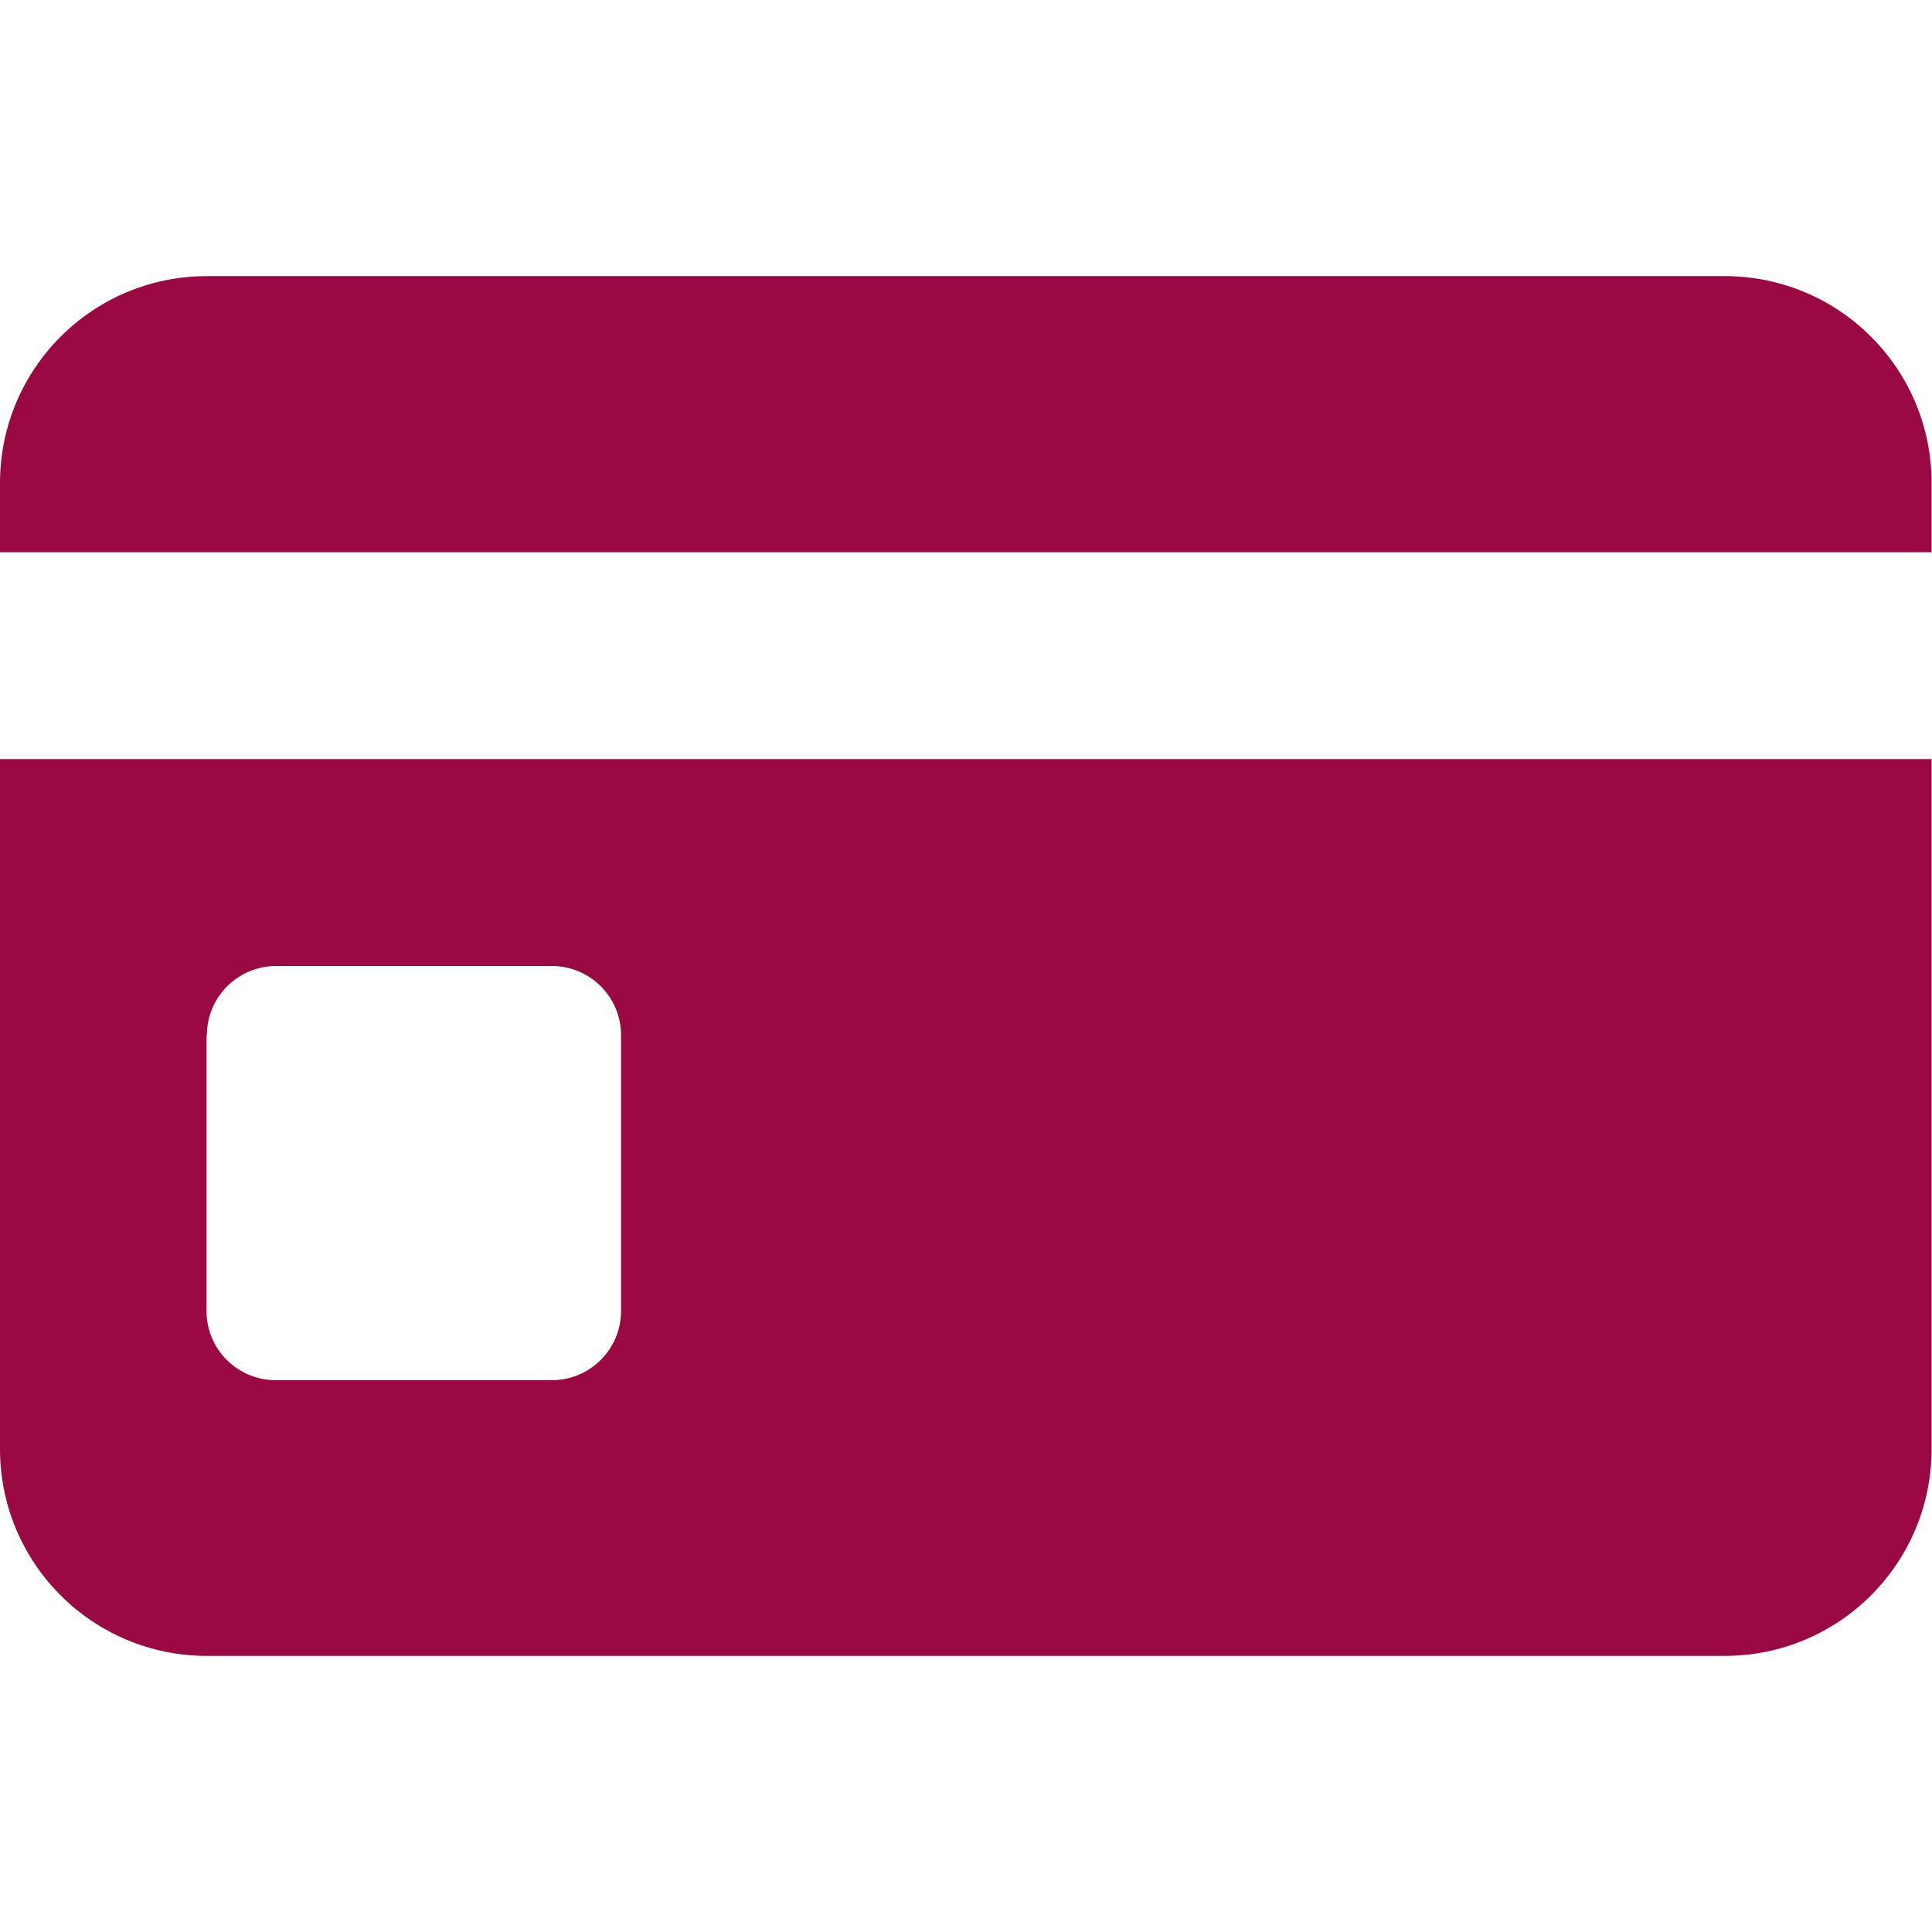
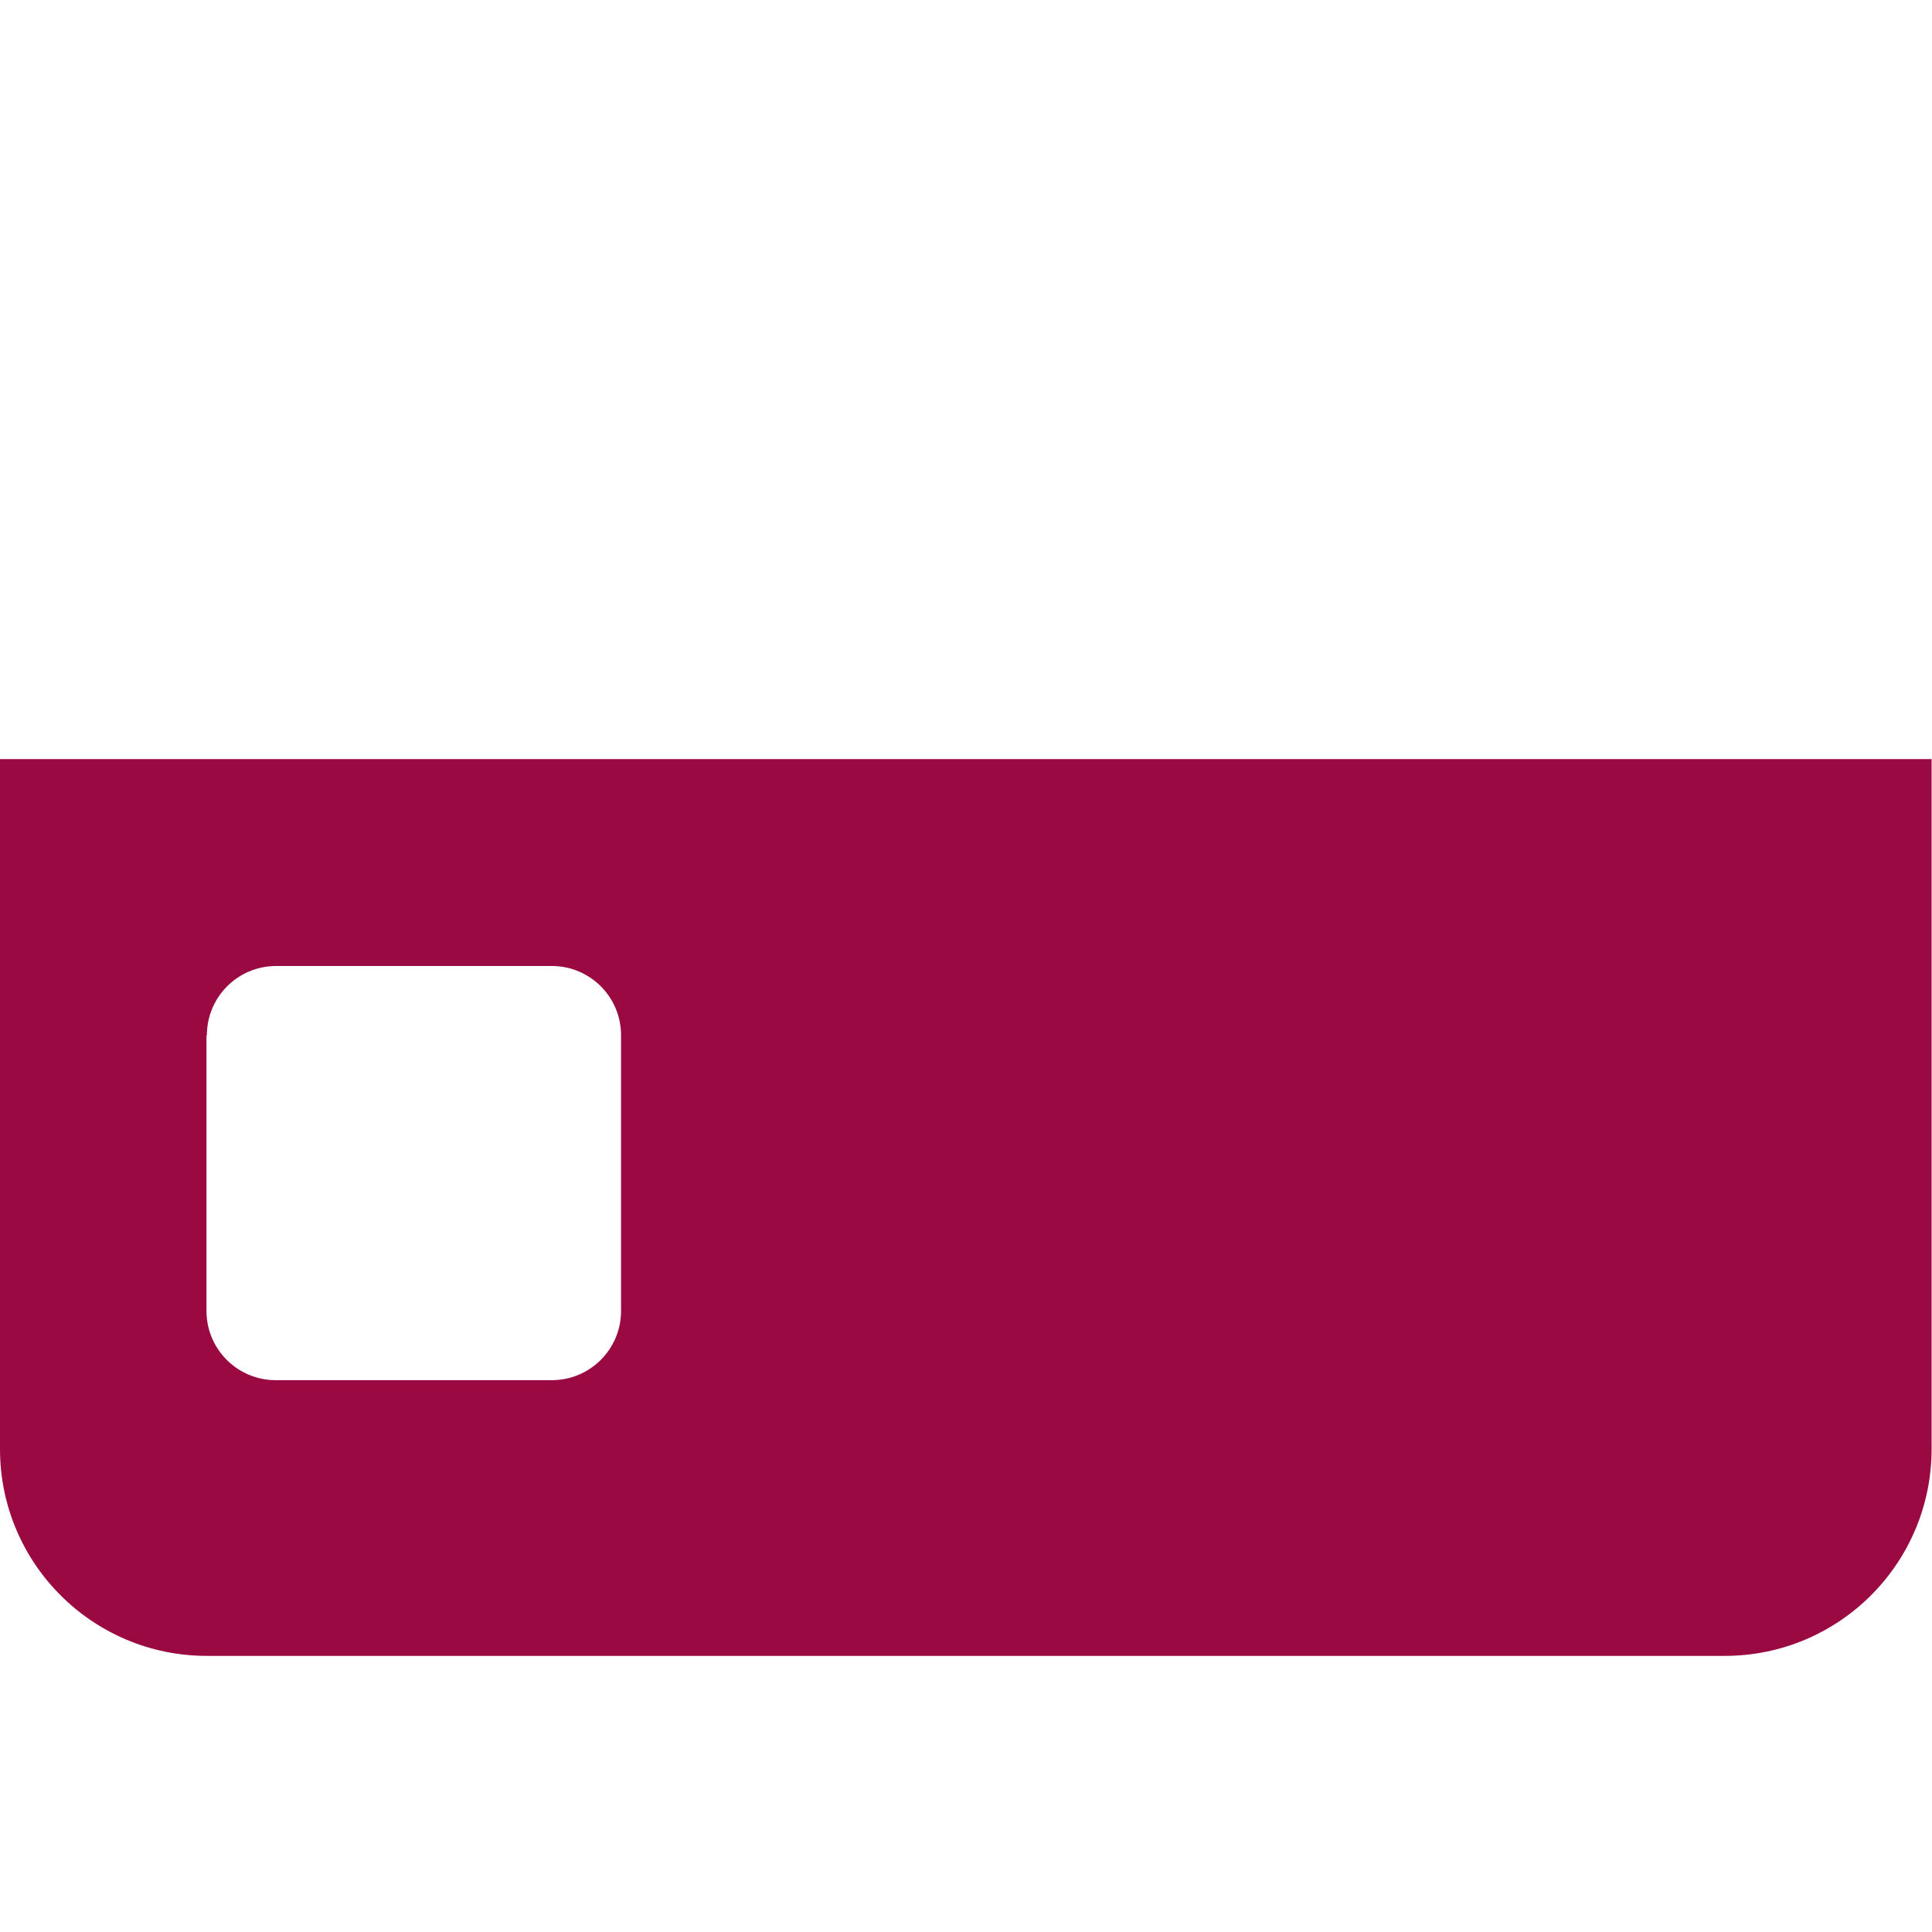
<svg xmlns="http://www.w3.org/2000/svg" id="Layer_1" data-name="Layer 1" viewBox="0 0 48 48">
  <defs>
    <style>
      .cls-1 {
        fill: #9a0941;
      }
    </style>
  </defs>
-   <path class="cls-1" d="m0,36c0,2.84,2.3,5.14,5.14,5.14h37.71c2.84,0,5.14-2.3,5.14-5.14v-17.14H0v17.14Zm5.14-10.28c0-.95.77-1.72,1.72-1.72h6.85c.95,0,1.72.77,1.72,1.72v6.85c0,.95-.77,1.72-1.72,1.72h-6.86c-.95,0-1.72-.77-1.72-1.72v-6.85h0Z" />
-   <path class="cls-1" d="m42.85,6.86H5.14c-2.84,0-5.14,2.3-5.14,5.14v1.72h47.99v-1.72c0-2.84-2.3-5.14-5.14-5.14Z" />
+   <path class="cls-1" d="m0,36c0,2.84,2.3,5.14,5.14,5.14h37.71c2.84,0,5.14-2.3,5.14-5.14v-17.14H0Zm5.14-10.28c0-.95.77-1.72,1.72-1.72h6.85c.95,0,1.72.77,1.72,1.72v6.85c0,.95-.77,1.72-1.72,1.72h-6.86c-.95,0-1.72-.77-1.72-1.72v-6.85h0Z" />
</svg>